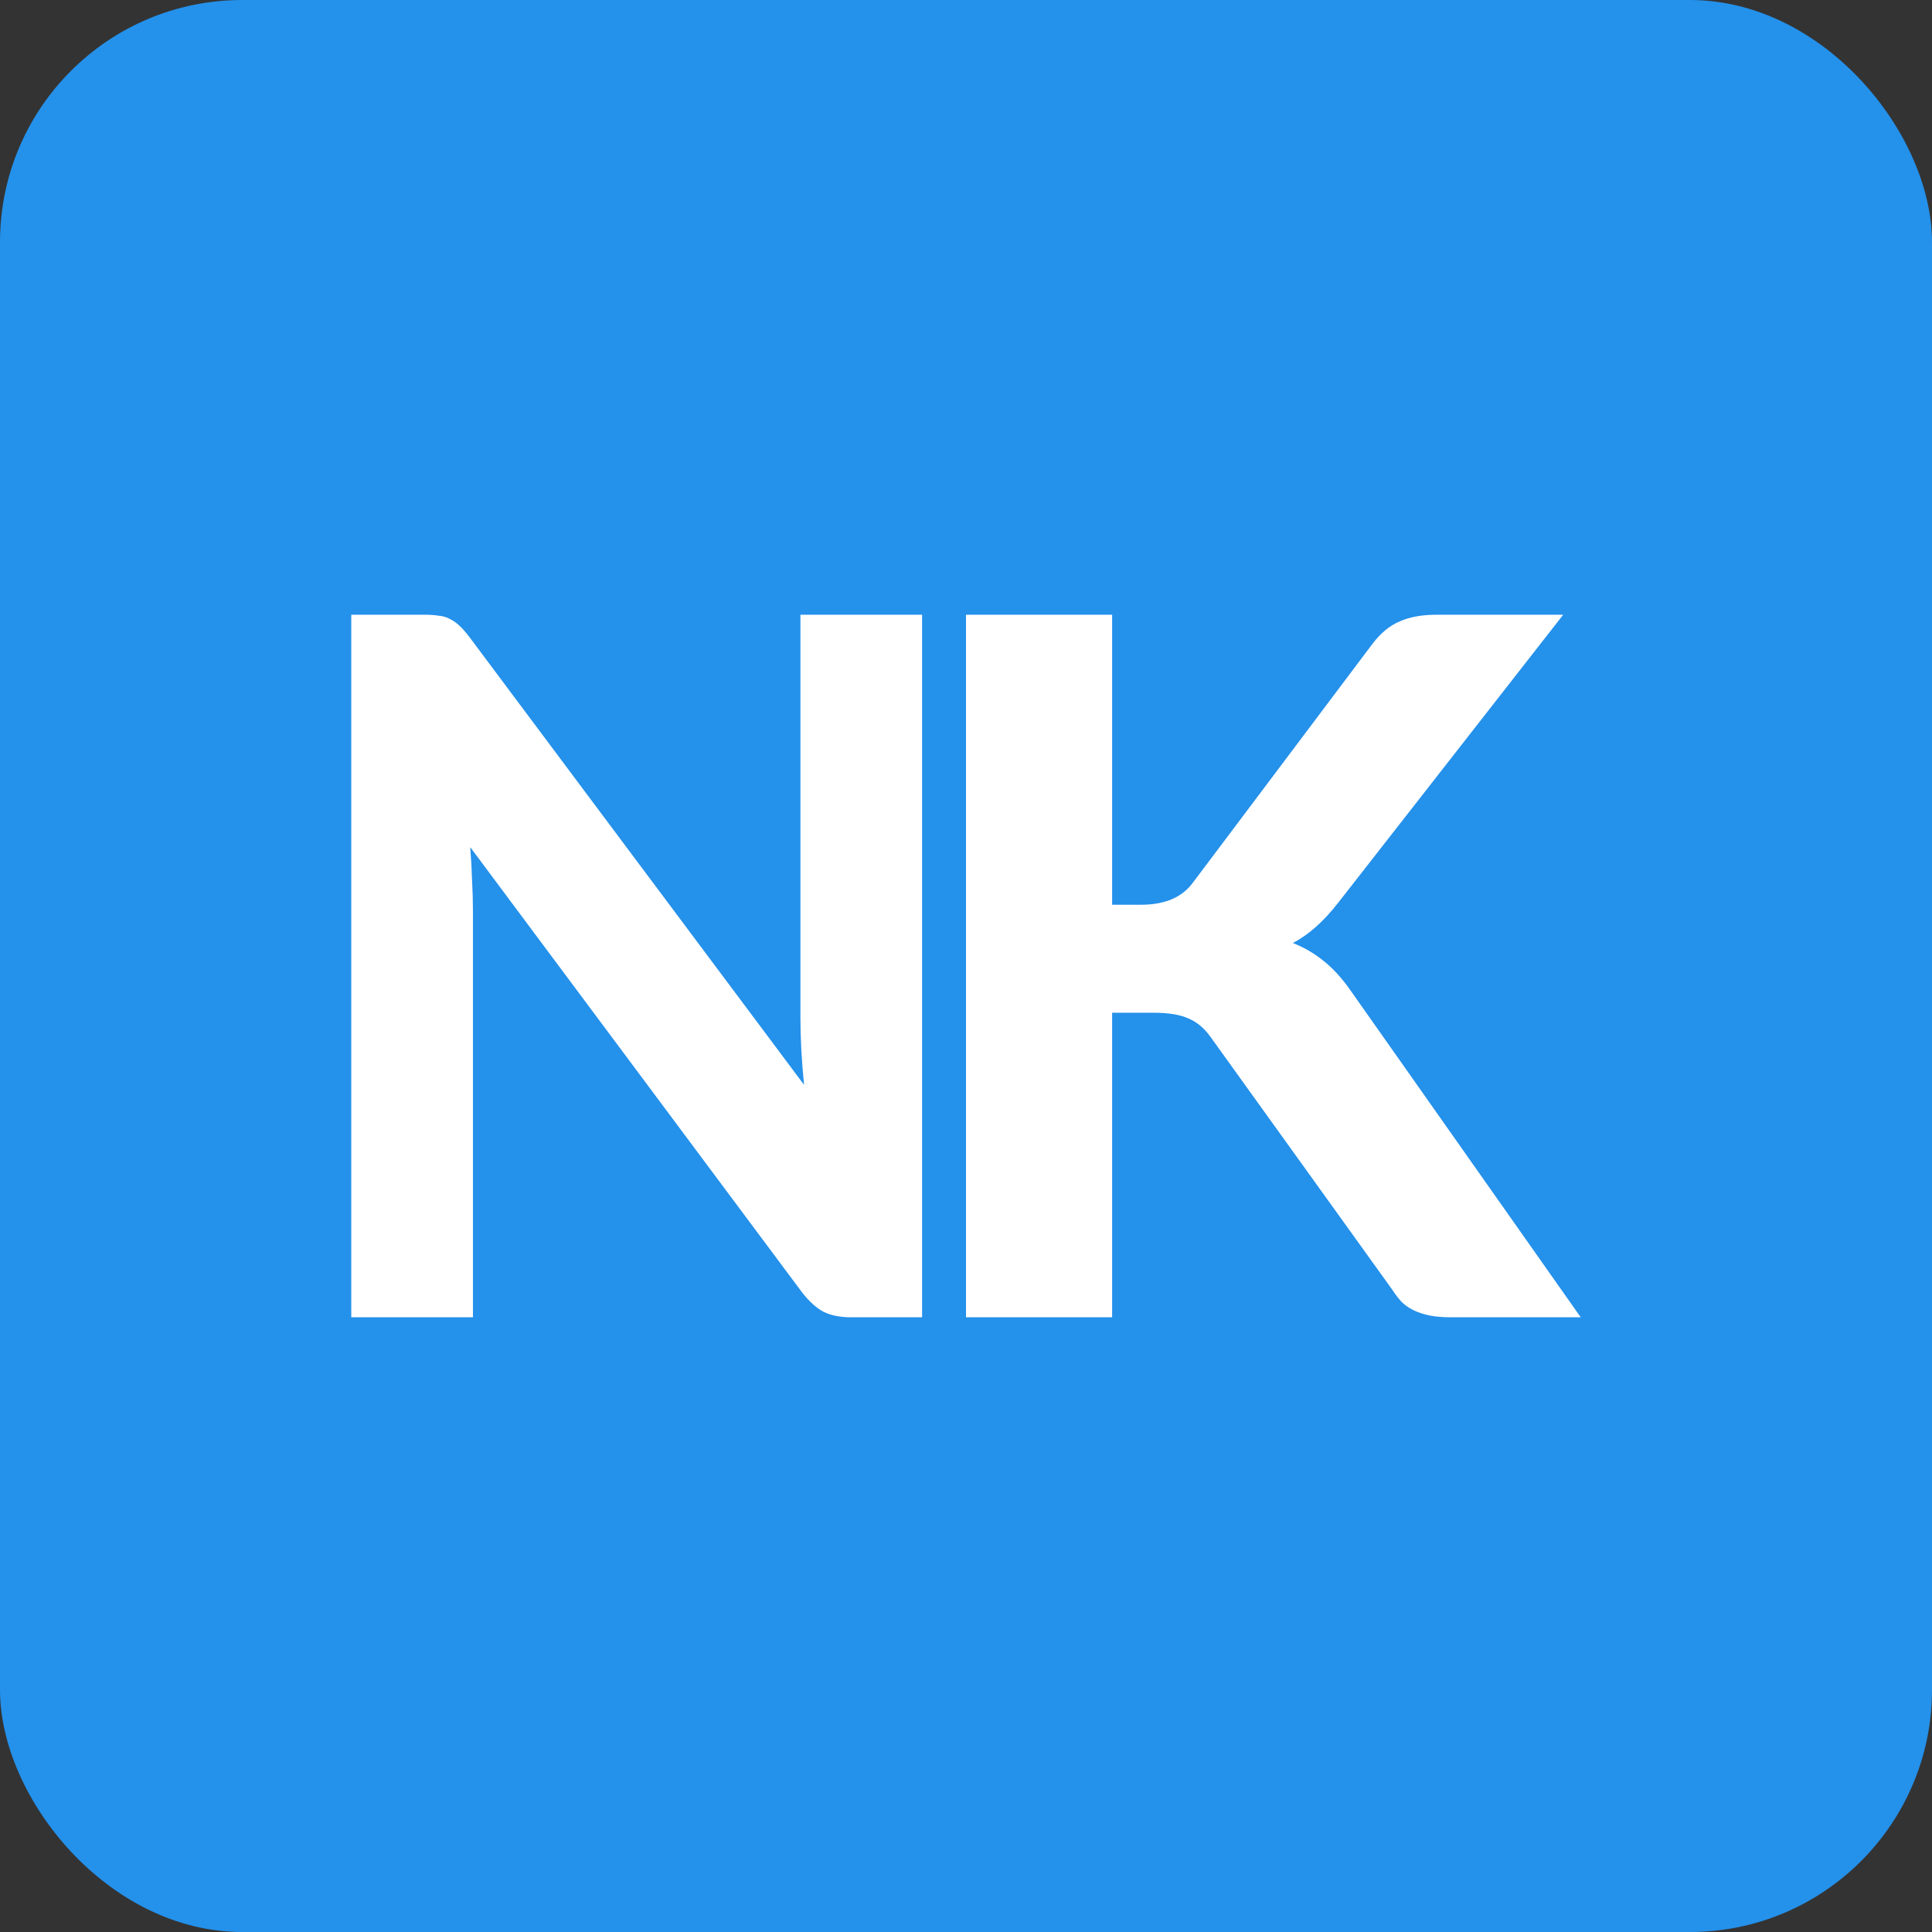
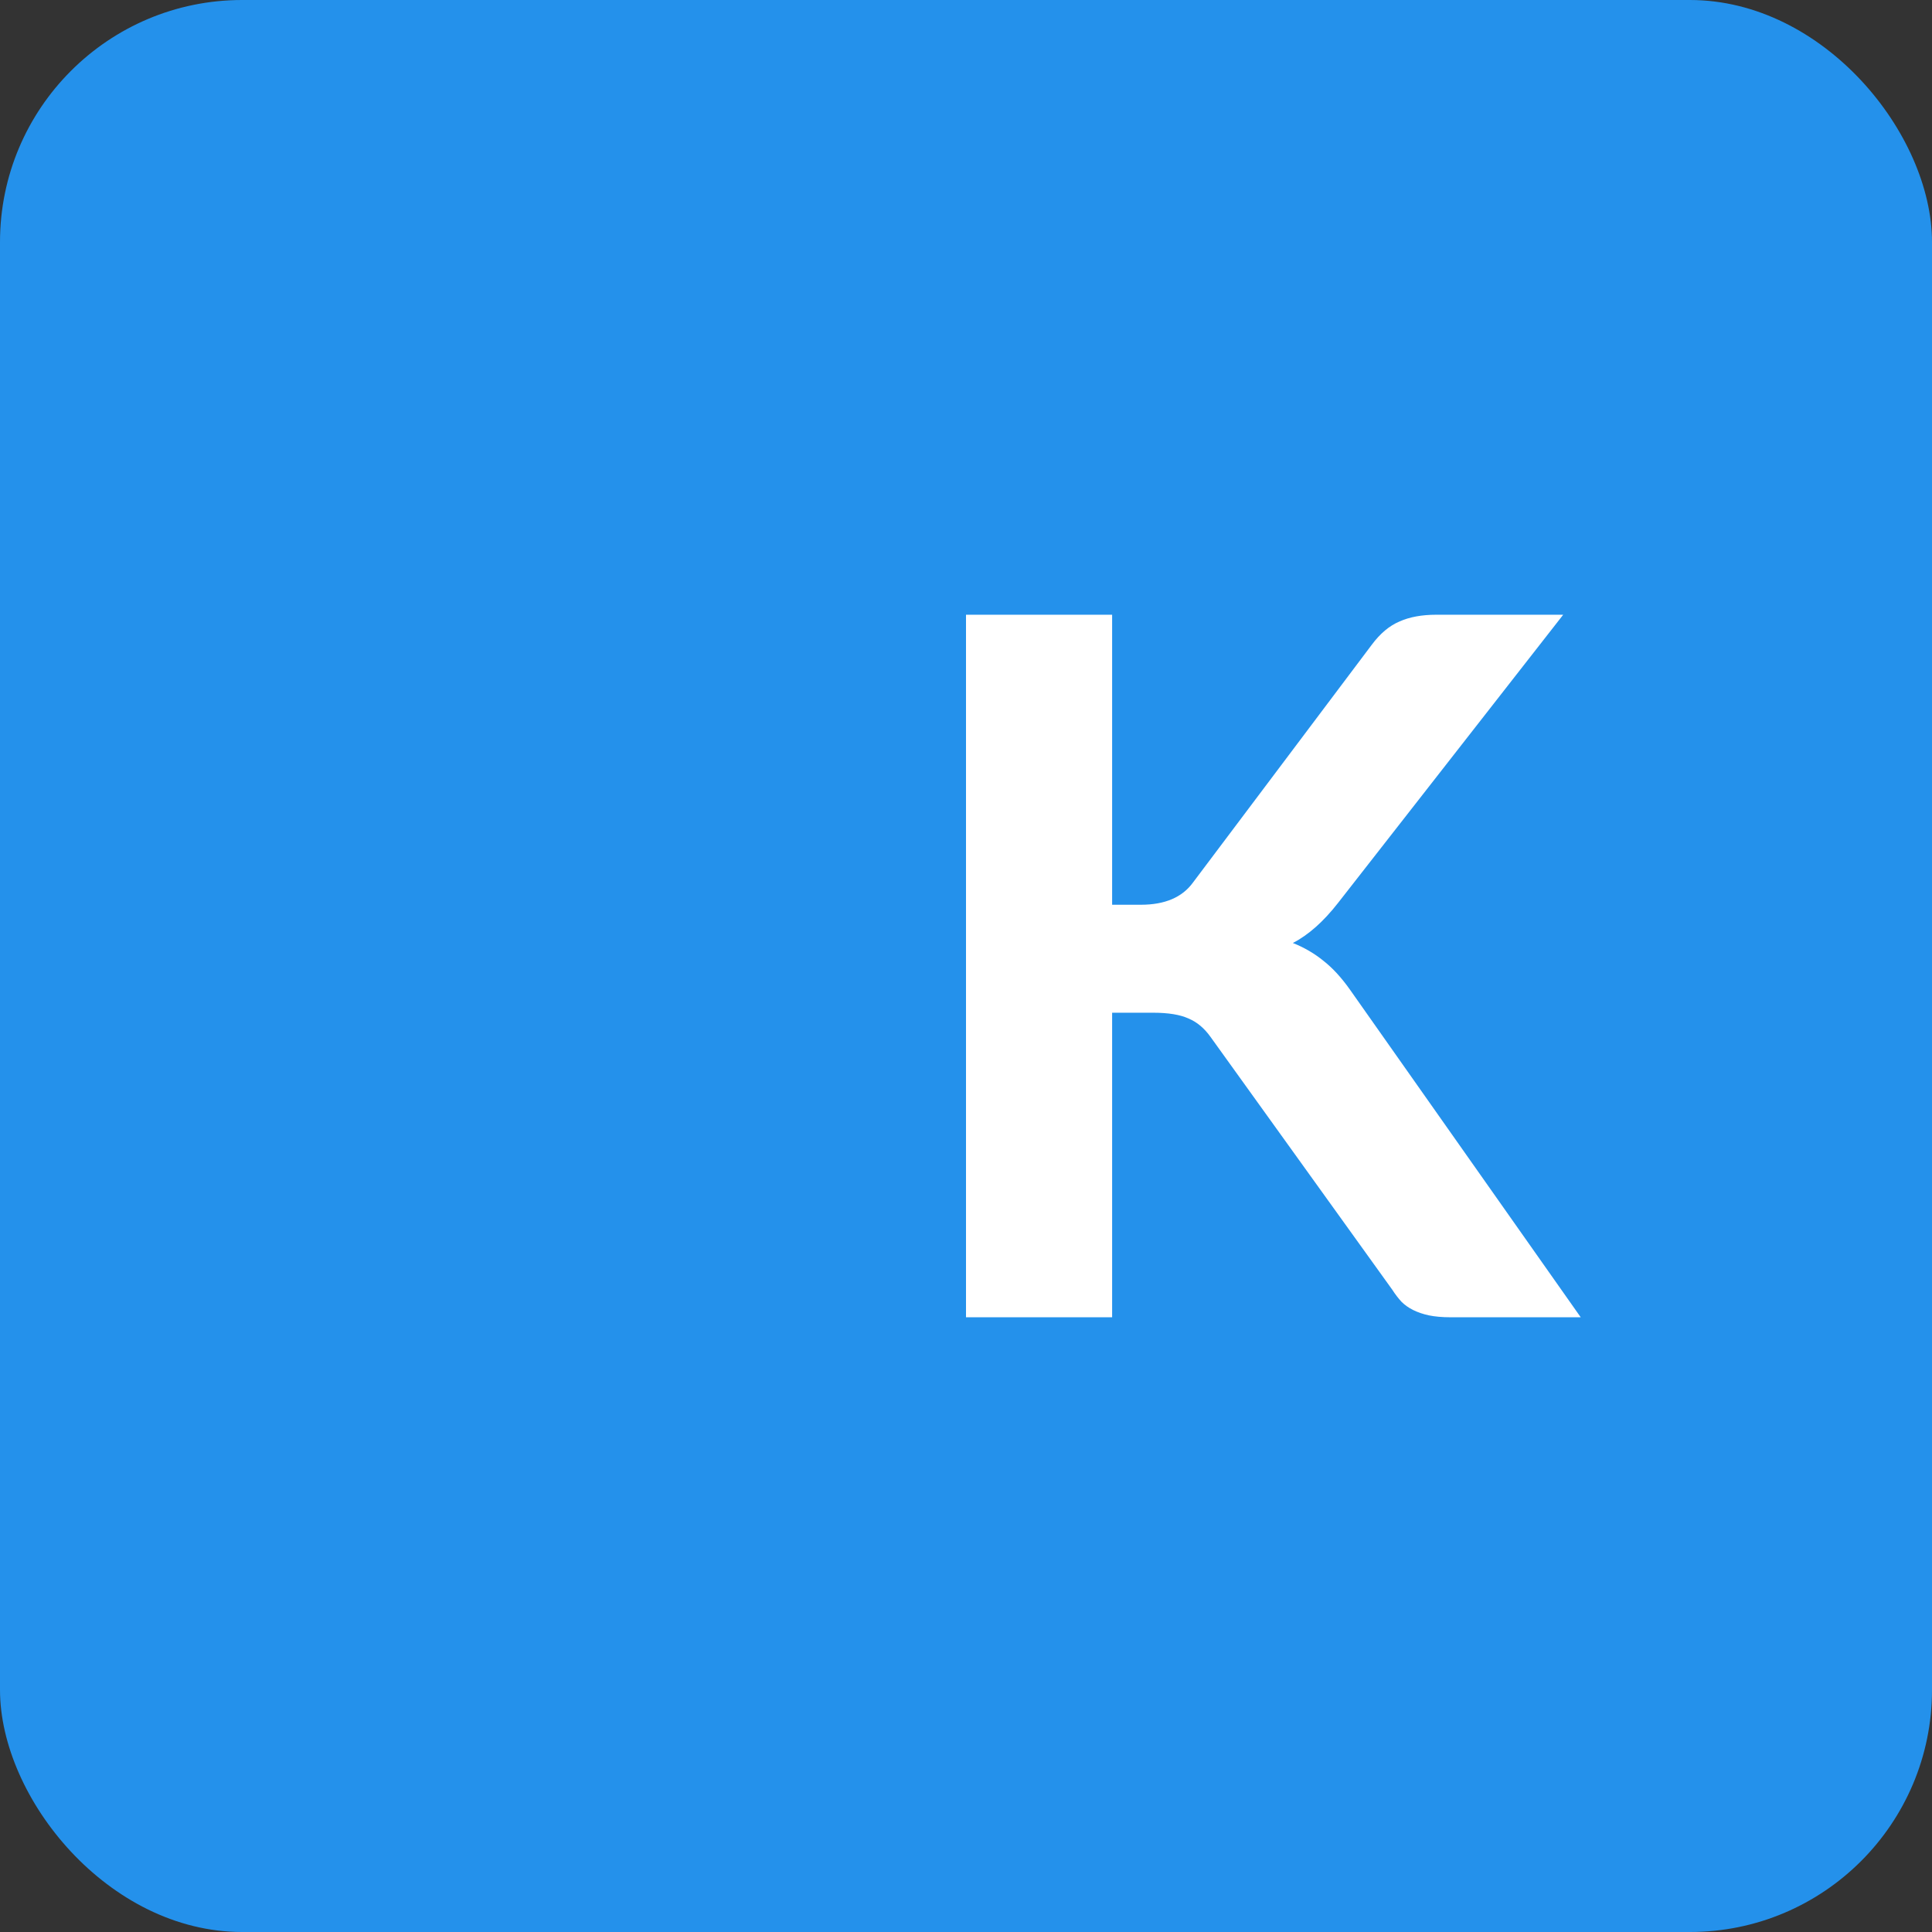
<svg xmlns="http://www.w3.org/2000/svg" width="44" height="44" viewBox="0 0 44 44" fill="none">
  <rect x="0" y="0" width="44" height="44" fill="#333333" stroke="none" />
  <rect width="44" height="44" rx="5.514" fill="#2491EB" />
-   <path d="M21 14V30H19.379C19.135 30 18.929 29.959 18.762 29.879C18.595 29.791 18.431 29.643 18.27 29.438L10.709 19.293C10.73 19.55 10.744 19.804 10.751 20.054C10.765 20.304 10.771 20.535 10.771 20.748V30H8V14H9.652C9.785 14 9.896 14.007 9.987 14.022C10.085 14.029 10.172 14.055 10.249 14.099C10.325 14.136 10.399 14.187 10.468 14.254C10.538 14.32 10.615 14.408 10.698 14.518L18.312 24.707C18.284 24.428 18.263 24.159 18.249 23.902C18.235 23.637 18.229 23.387 18.229 23.152V14H21Z" fill="white" />
  <path d="M25.328 20.605H25.983C26.53 20.605 26.925 20.436 27.17 20.098L31.241 14.684C31.433 14.426 31.644 14.25 31.873 14.154C32.102 14.051 32.383 14 32.716 14H35.601L30.475 20.561C30.143 20.987 29.799 21.293 29.444 21.476C29.703 21.579 29.936 21.715 30.143 21.884C30.35 22.046 30.549 22.263 30.742 22.535L36 30H33.038C32.846 30 32.679 29.985 32.539 29.956C32.406 29.927 32.287 29.886 32.184 29.835C32.08 29.783 31.992 29.721 31.918 29.647C31.844 29.566 31.773 29.474 31.707 29.371L27.569 23.615C27.428 23.417 27.262 23.277 27.07 23.197C26.878 23.108 26.608 23.064 26.26 23.064H25.328V30H22V14H25.328V20.605Z" fill="white" />
</svg>